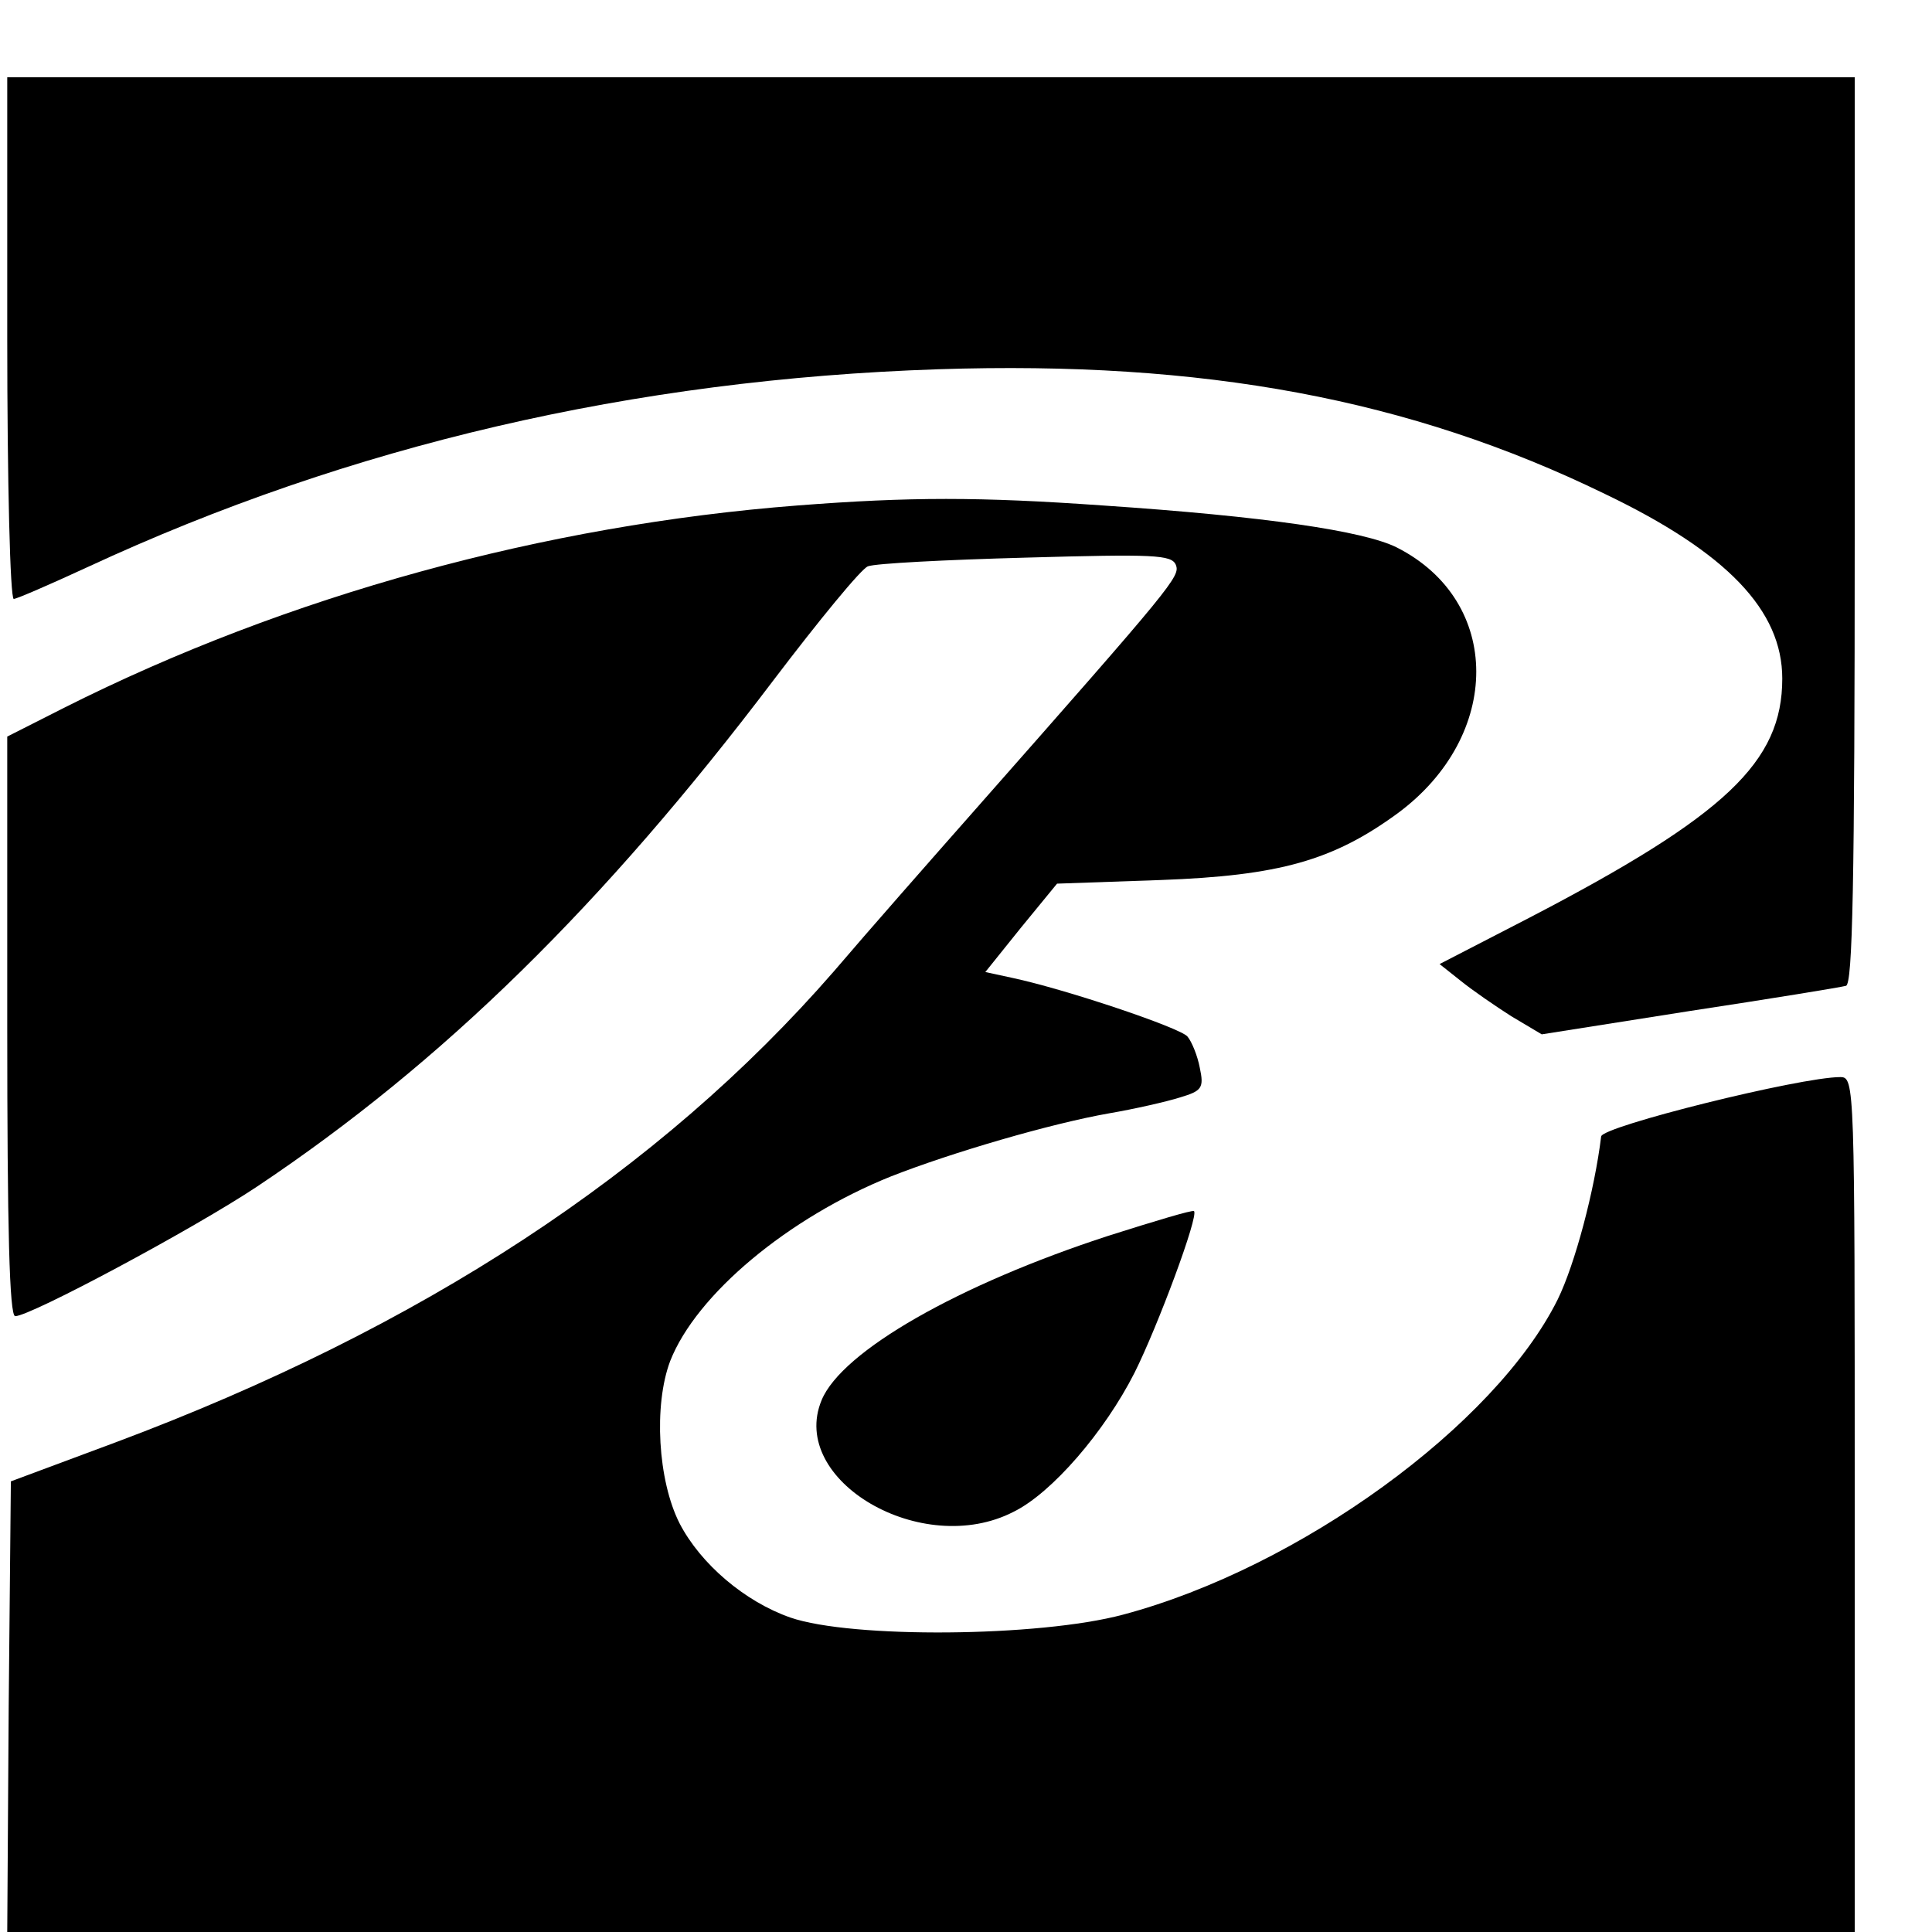
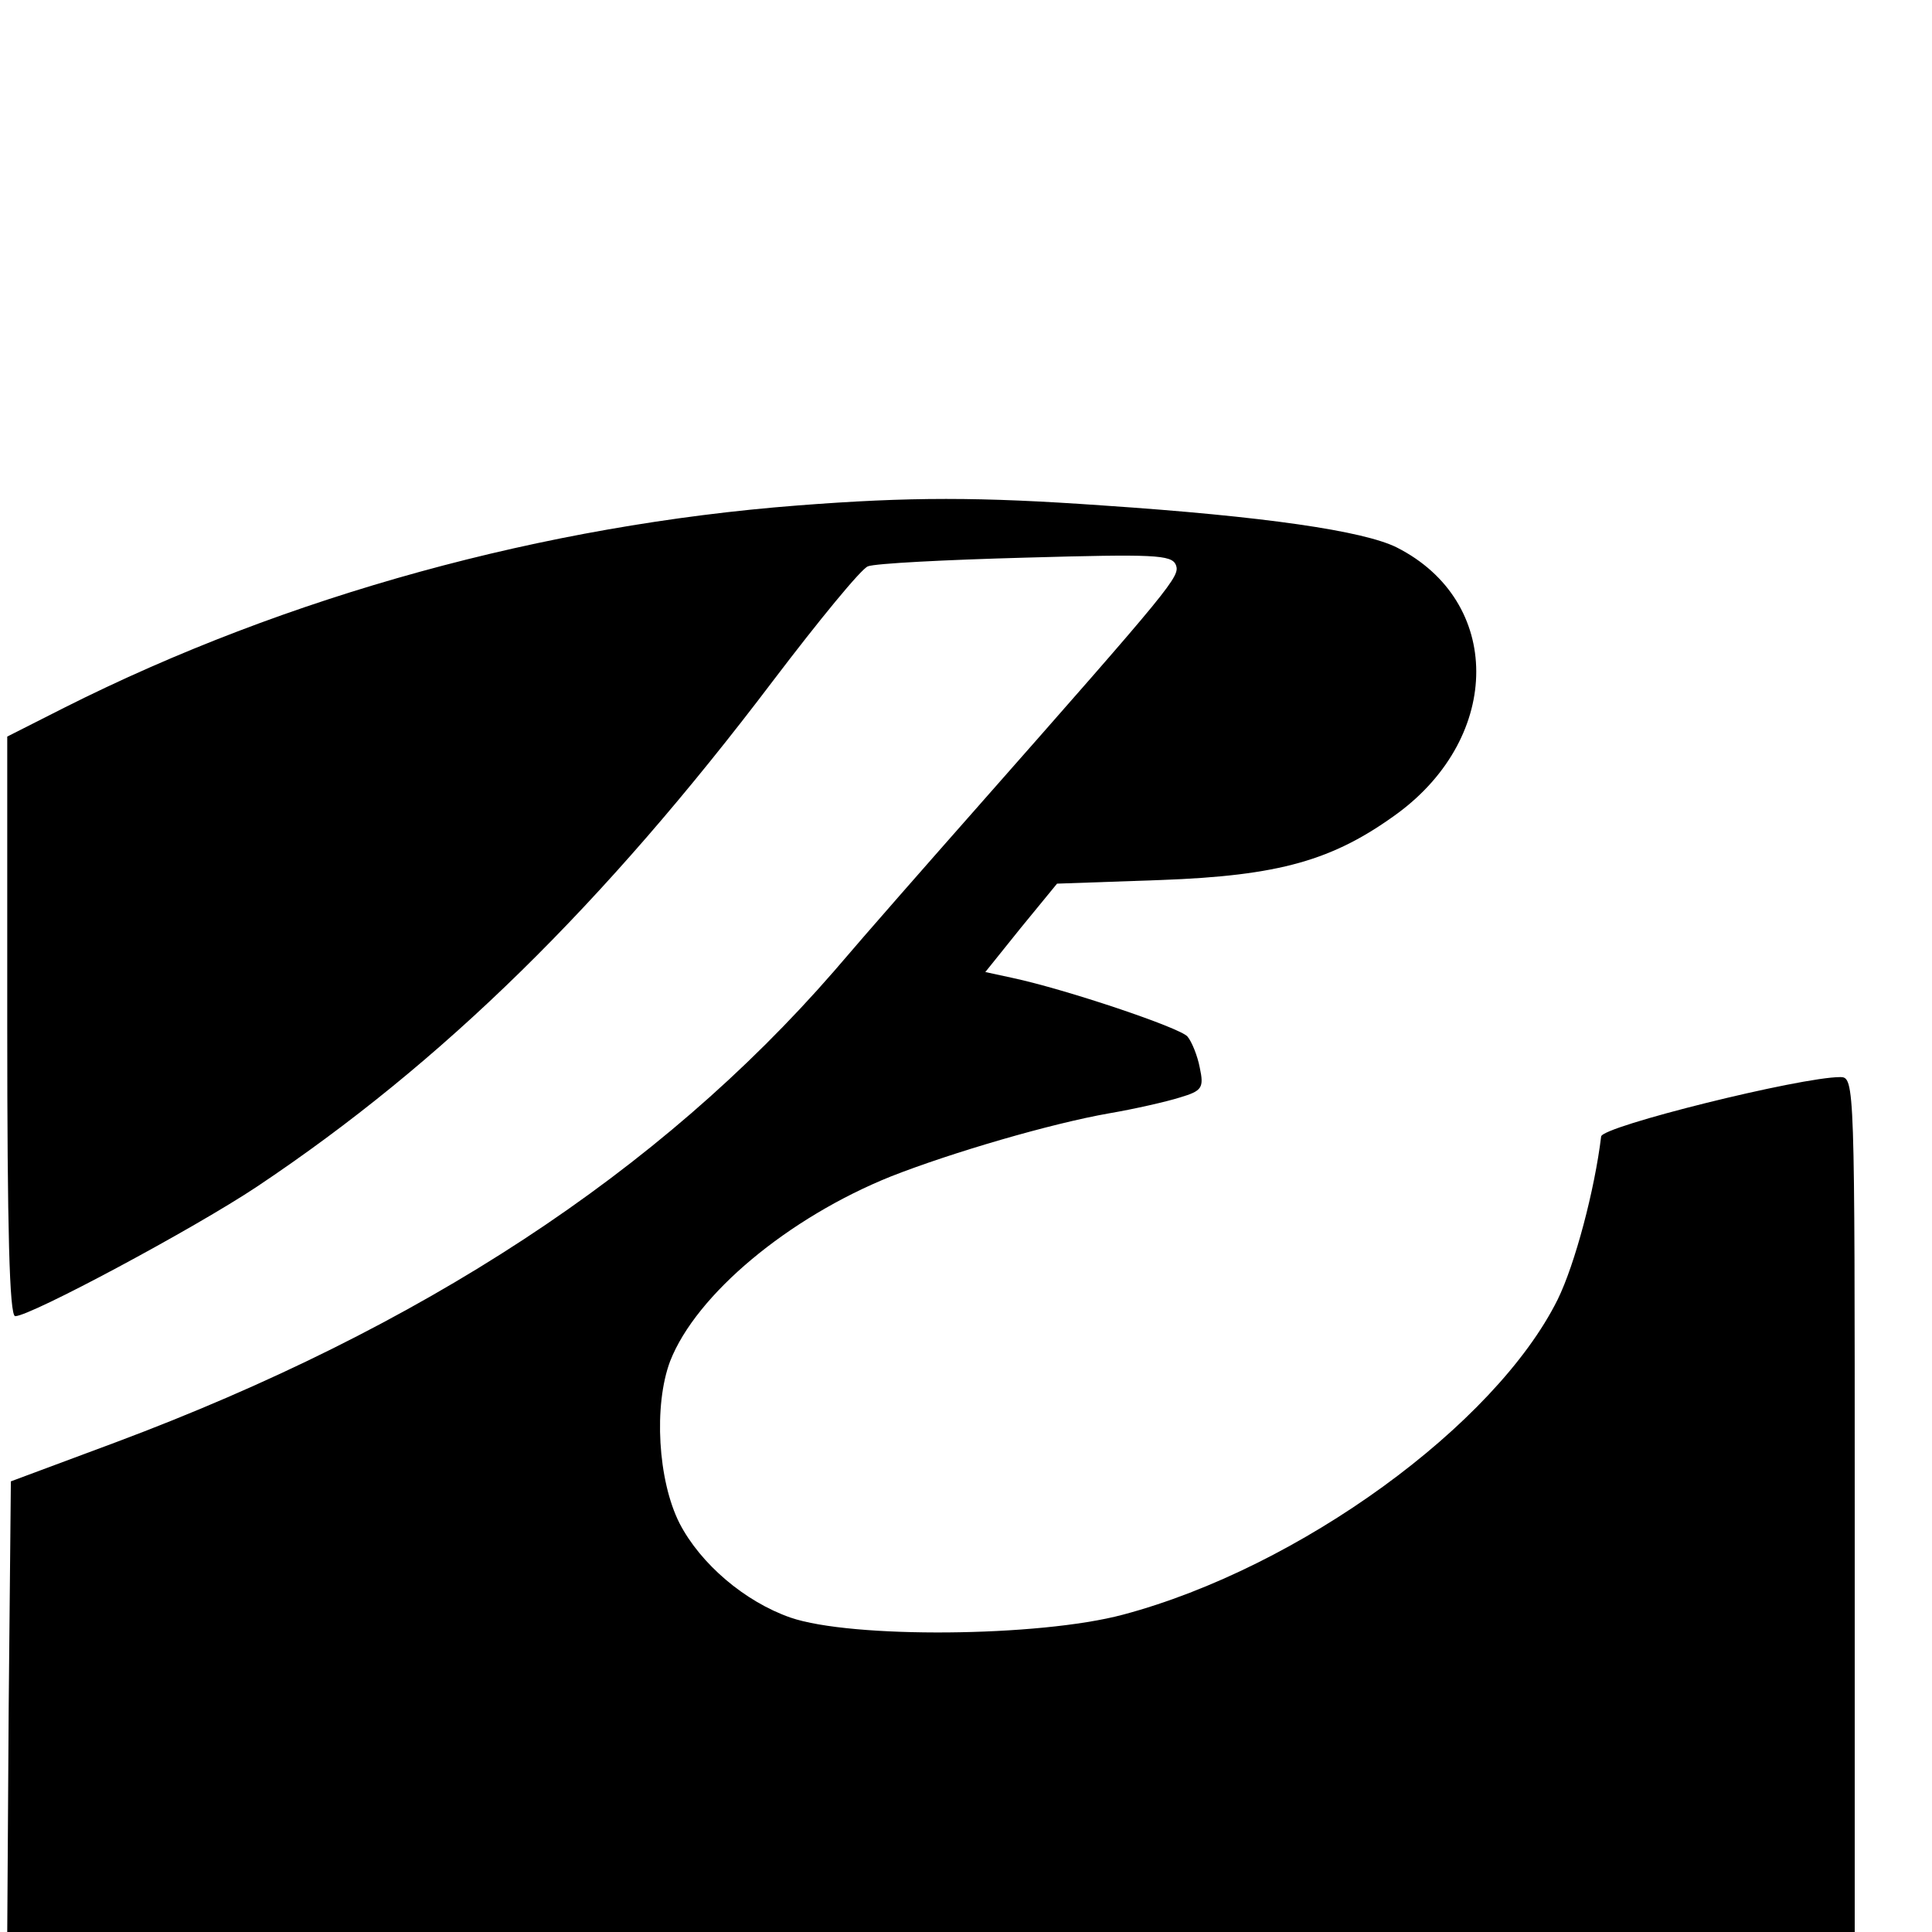
<svg xmlns="http://www.w3.org/2000/svg" version="1.0" width="16pt" height="16pt" viewBox="0 0 16 16" preserveAspectRatio="xMidYMid meet">
  <g transform="translate(0,16) scale(0.006,-0.006)" fill="#000000" stroke="none">
-     <path d="M10 2200 c0 -198 4 -360 9 -360 4 0 50 20 102 44 362 168 753 259 1174 273 366 12 651 -41 920 -172 169 -81 245 -161 245 -255 0 -115 -78 -189 -349 -330 l-124 -64 29 -23 c16 -13 48 -35 70 -49 l42 -25 203 32 c112 17 210 33 217 35 9 3 12 137 12 629 l0 625 -1275 0 -1275 0 0 -360z" />
    <path d="M1101 1969 c-349 -27 -704 -124 -1012 -279 l-79 -40 0 -400 c0 -279 3 -400 11 -400 21 0 247 121 334 179 256 171 478 389 712 698 63 83 122 155 131 158 10 4 107 9 218 12 177 5 201 4 207 -10 6 -16 -2 -26 -278 -339 -60 -68 -148 -168 -194 -222 -241 -277 -569 -492 -991 -650 l-145 -54 -3 -311 -2 -311 1275 0 1275 0 0 590 c0 582 0 590 -20 590 -55 0 -329 -68 -330 -82 -9 -74 -36 -176 -60 -225 -86 -173 -356 -370 -600 -435 -116 -31 -375 -33 -459 -4 -63 22 -124 74 -153 130 -30 59 -36 163 -13 224 36 92 163 198 305 255 84 33 221 73 301 87 35 6 79 16 98 22 30 9 33 13 27 41 -3 16 -11 36 -17 43 -10 12 -167 65 -242 81 l-37 8 49 61 50 61 143 5 c164 6 238 27 327 92 145 107 145 293 -1 367 -46 23 -183 43 -406 58 -170 12 -266 12 -421 0z" />
-     <path d="M1530 961 c-206 -67 -368 -159 -396 -227 -46 -111 139 -219 265 -154 53 26 126 111 167 192 32 64 89 217 82 223 -2 2 -55 -14 -118 -34z" />
  </g>
</svg>